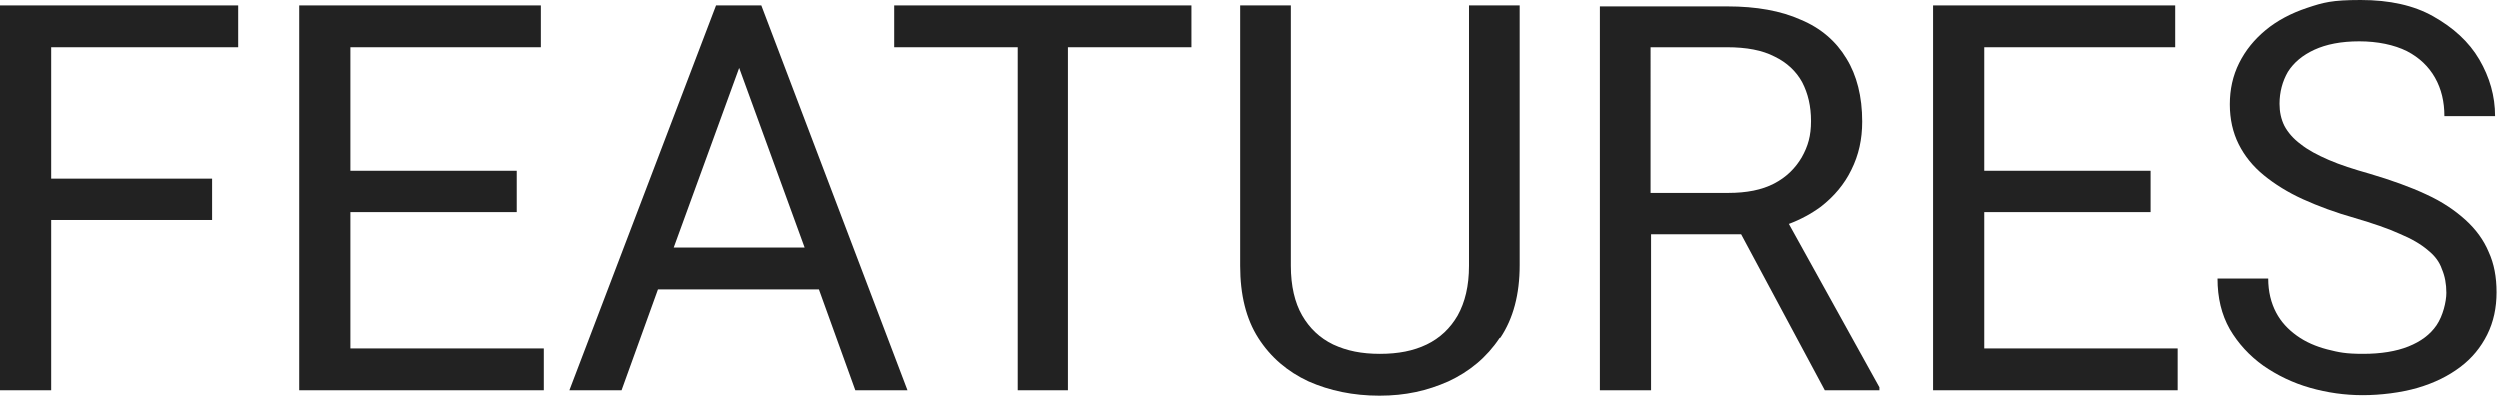
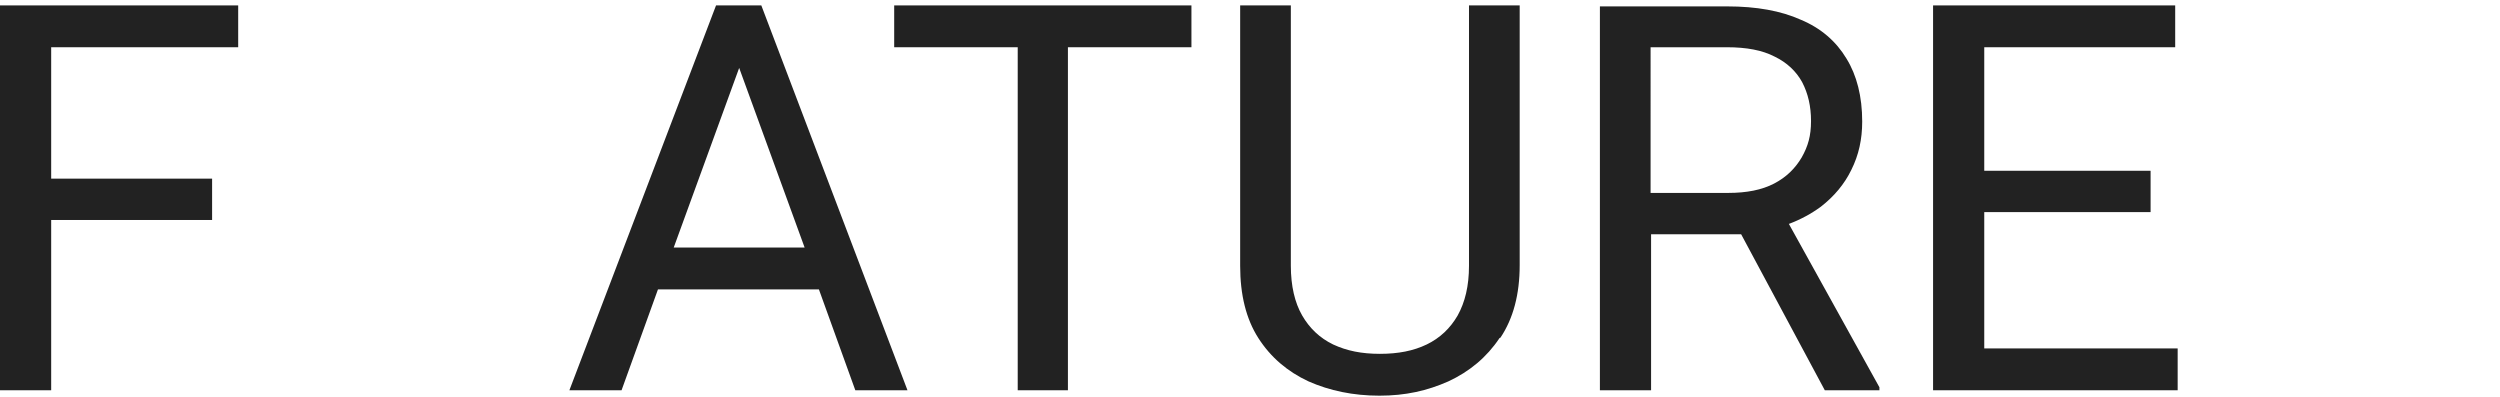
<svg xmlns="http://www.w3.org/2000/svg" id="_レイヤー_1" data-name="レイヤー 1" version="1.1" viewBox="0 0 508 80.6">
  <defs>
    <style>
      .cls-1 {
        fill: #222;
        stroke-width: 0px;
      }
    </style>
  </defs>
  <path class="cls-1" d="M152.4,1.1h-4.6s-2.3,0-2.3,0l-29.8,78.2h10.6s7.4-20.5,7.4-20.5h32.7s7.4,20.5,7.4,20.5h10.6S154.7,1.1,154.7,1.1h-2.3ZM136.9,50.3l13.3-36.5,13.3,36.5h-26.5Z" />
-   <path class="cls-1" d="M468.8,1.6c-3.3,1.1-6.1,2.6-8.4,4.5-2.3,1.9-4.1,4.1-5.4,6.7-1.3,2.6-1.9,5.4-1.9,8.4s.6,5.7,1.8,8.1c1.2,2.4,2.9,4.5,5.1,6.3,2.2,1.8,4.9,3.5,8,4.9,3.1,1.4,6.6,2.7,10.5,3.8,3.7,1.1,6.7,2.1,9.1,3.2,2.4,1,4.3,2.1,5.7,3.3,1.4,1.1,2.4,2.4,2.9,3.9.6,1.4.9,3,.9,4.8s-.7,4.7-2,6.6c-1.3,1.9-3.2,3.3-5.7,4.3-2.5,1-5.6,1.5-9.2,1.5s-4.9-.3-7.3-.9c-2.3-.6-4.4-1.5-6.2-2.8-1.8-1.3-3.2-2.8-4.2-4.7-1-1.9-1.6-4.2-1.6-6.9h-10.3c0,3.9.8,7.3,2.5,10.3,1.7,2.9,4,5.4,6.8,7.4,2.9,2,6,3.5,9.5,4.5,3.5,1,7.1,1.5,10.7,1.5s7.8-.5,11.2-1.5c3.4-1,6.2-2.4,8.6-4.2,2.4-1.8,4.2-4,5.5-6.6,1.3-2.6,1.9-5.5,1.9-8.6s-.5-5.8-1.6-8.2c-1-2.4-2.6-4.6-4.7-6.5-2.1-1.9-4.7-3.7-8-5.2-3.2-1.5-7.1-2.9-11.5-4.2-3.2-.9-6-1.8-8.3-2.8-2.3-1-4.2-2-5.7-3.2-1.5-1.1-2.6-2.4-3.3-3.7-.7-1.4-1-2.9-1-4.5,0-2.4.6-4.6,1.7-6.5,1.2-1.9,3-3.4,5.4-4.5s5.4-1.7,9.1-1.7,7.1.7,9.7,2c2.5,1.3,4.4,3.1,5.7,5.4,1.3,2.3,1.9,4.9,1.9,7.8h10.3c0-4.1-1.1-7.9-3.2-11.5-2.1-3.6-5.3-6.5-9.4-8.8C490.5,1.1,485.6,0,479.7,0s-7.6.5-10.9,1.6Z" />
-   <polygon class="cls-1" points="71.2 70.8 71.2 43.1 105 43.1 105 34.7 71.2 34.7 71.2 9.6 109.9 9.6 109.9 1.1 71.2 1.1 69.1 1.1 60.8 1.1 60.8 79.3 69.1 79.3 71.2 79.3 110.5 79.3 110.5 70.8 71.2 70.8" />
  <path class="cls-1" d="M325.1,1.1v78.2s10.4,0,10.4,0v-31.7h18.3s17,31.7,17,31.7h11.1s0-.6,0-.6l-18.4-33.2c2.4-.9,4.6-2.1,6.5-3.5,2.7-2.1,4.8-4.6,6.2-7.5,1.5-3,2.2-6.2,2.2-9.8,0-5.1-1.1-9.4-3.2-12.8-2.1-3.5-5.2-6.2-9.3-7.9-4-1.8-9-2.7-14.9-2.7h-25.9ZM350.9,9.6c4,0,7.2.6,9.7,1.9,2.5,1.2,4.4,3,5.6,5.2,1.2,2.3,1.8,4.9,1.8,7.9s-.6,5.1-1.9,7.4c-1.3,2.2-3.1,4-5.6,5.3-2.5,1.3-5.6,1.9-9.3,1.9h-15.8V9.6h15.5Z" />
  <polygon class="cls-1" points="43.1 44.7 43.1 36.3 10.4 36.3 10.4 9.6 48.4 9.6 48.4 1.1 10.4 1.1 8.1 1.1 0 1.1 0 79.3 10.4 79.3 10.4 44.7 43.1 44.7" />
  <polygon class="cls-1" points="442 1.1 403.2 1.1 401.1 1.1 392.8 1.1 392.8 79.3 401.1 79.3 403.2 79.3 442.5 79.3 442.5 70.8 403.2 70.8 403.2 43.1 437 43.1 437 34.7 403.2 34.7 403.2 9.6 442 9.6 442 1.1" />
  <polygon class="cls-1" points="242.1 9.6 242.1 1.1 217 1.1 206.8 1.1 181.7 1.1 181.7 9.6 206.8 9.6 206.8 79.3 217 79.3 217 9.6 242.1 9.6" />
  <path class="cls-1" d="M304.9,68.6c2.6-3.9,3.9-8.8,3.9-14.7V1.1s-10.3,0-10.3,0v52.9c0,4.1-.8,7.4-2.3,10.1-1.5,2.6-3.6,4.6-6.3,5.9-2.7,1.3-5.8,1.9-9.5,1.9s-6.7-.6-9.5-1.9c-2.7-1.3-4.8-3.3-6.3-5.9-1.5-2.6-2.3-6-2.3-10.1V1.1s-10.3,0-10.3,0v52.9c0,5.9,1.2,10.8,3.7,14.7,2.5,3.9,5.9,6.8,10.2,8.8,4.3,1.9,9.1,2.9,14.4,2.9s9.7-1,14-2.9c4.3-2,7.8-4.9,10.4-8.8Z" />
</svg>